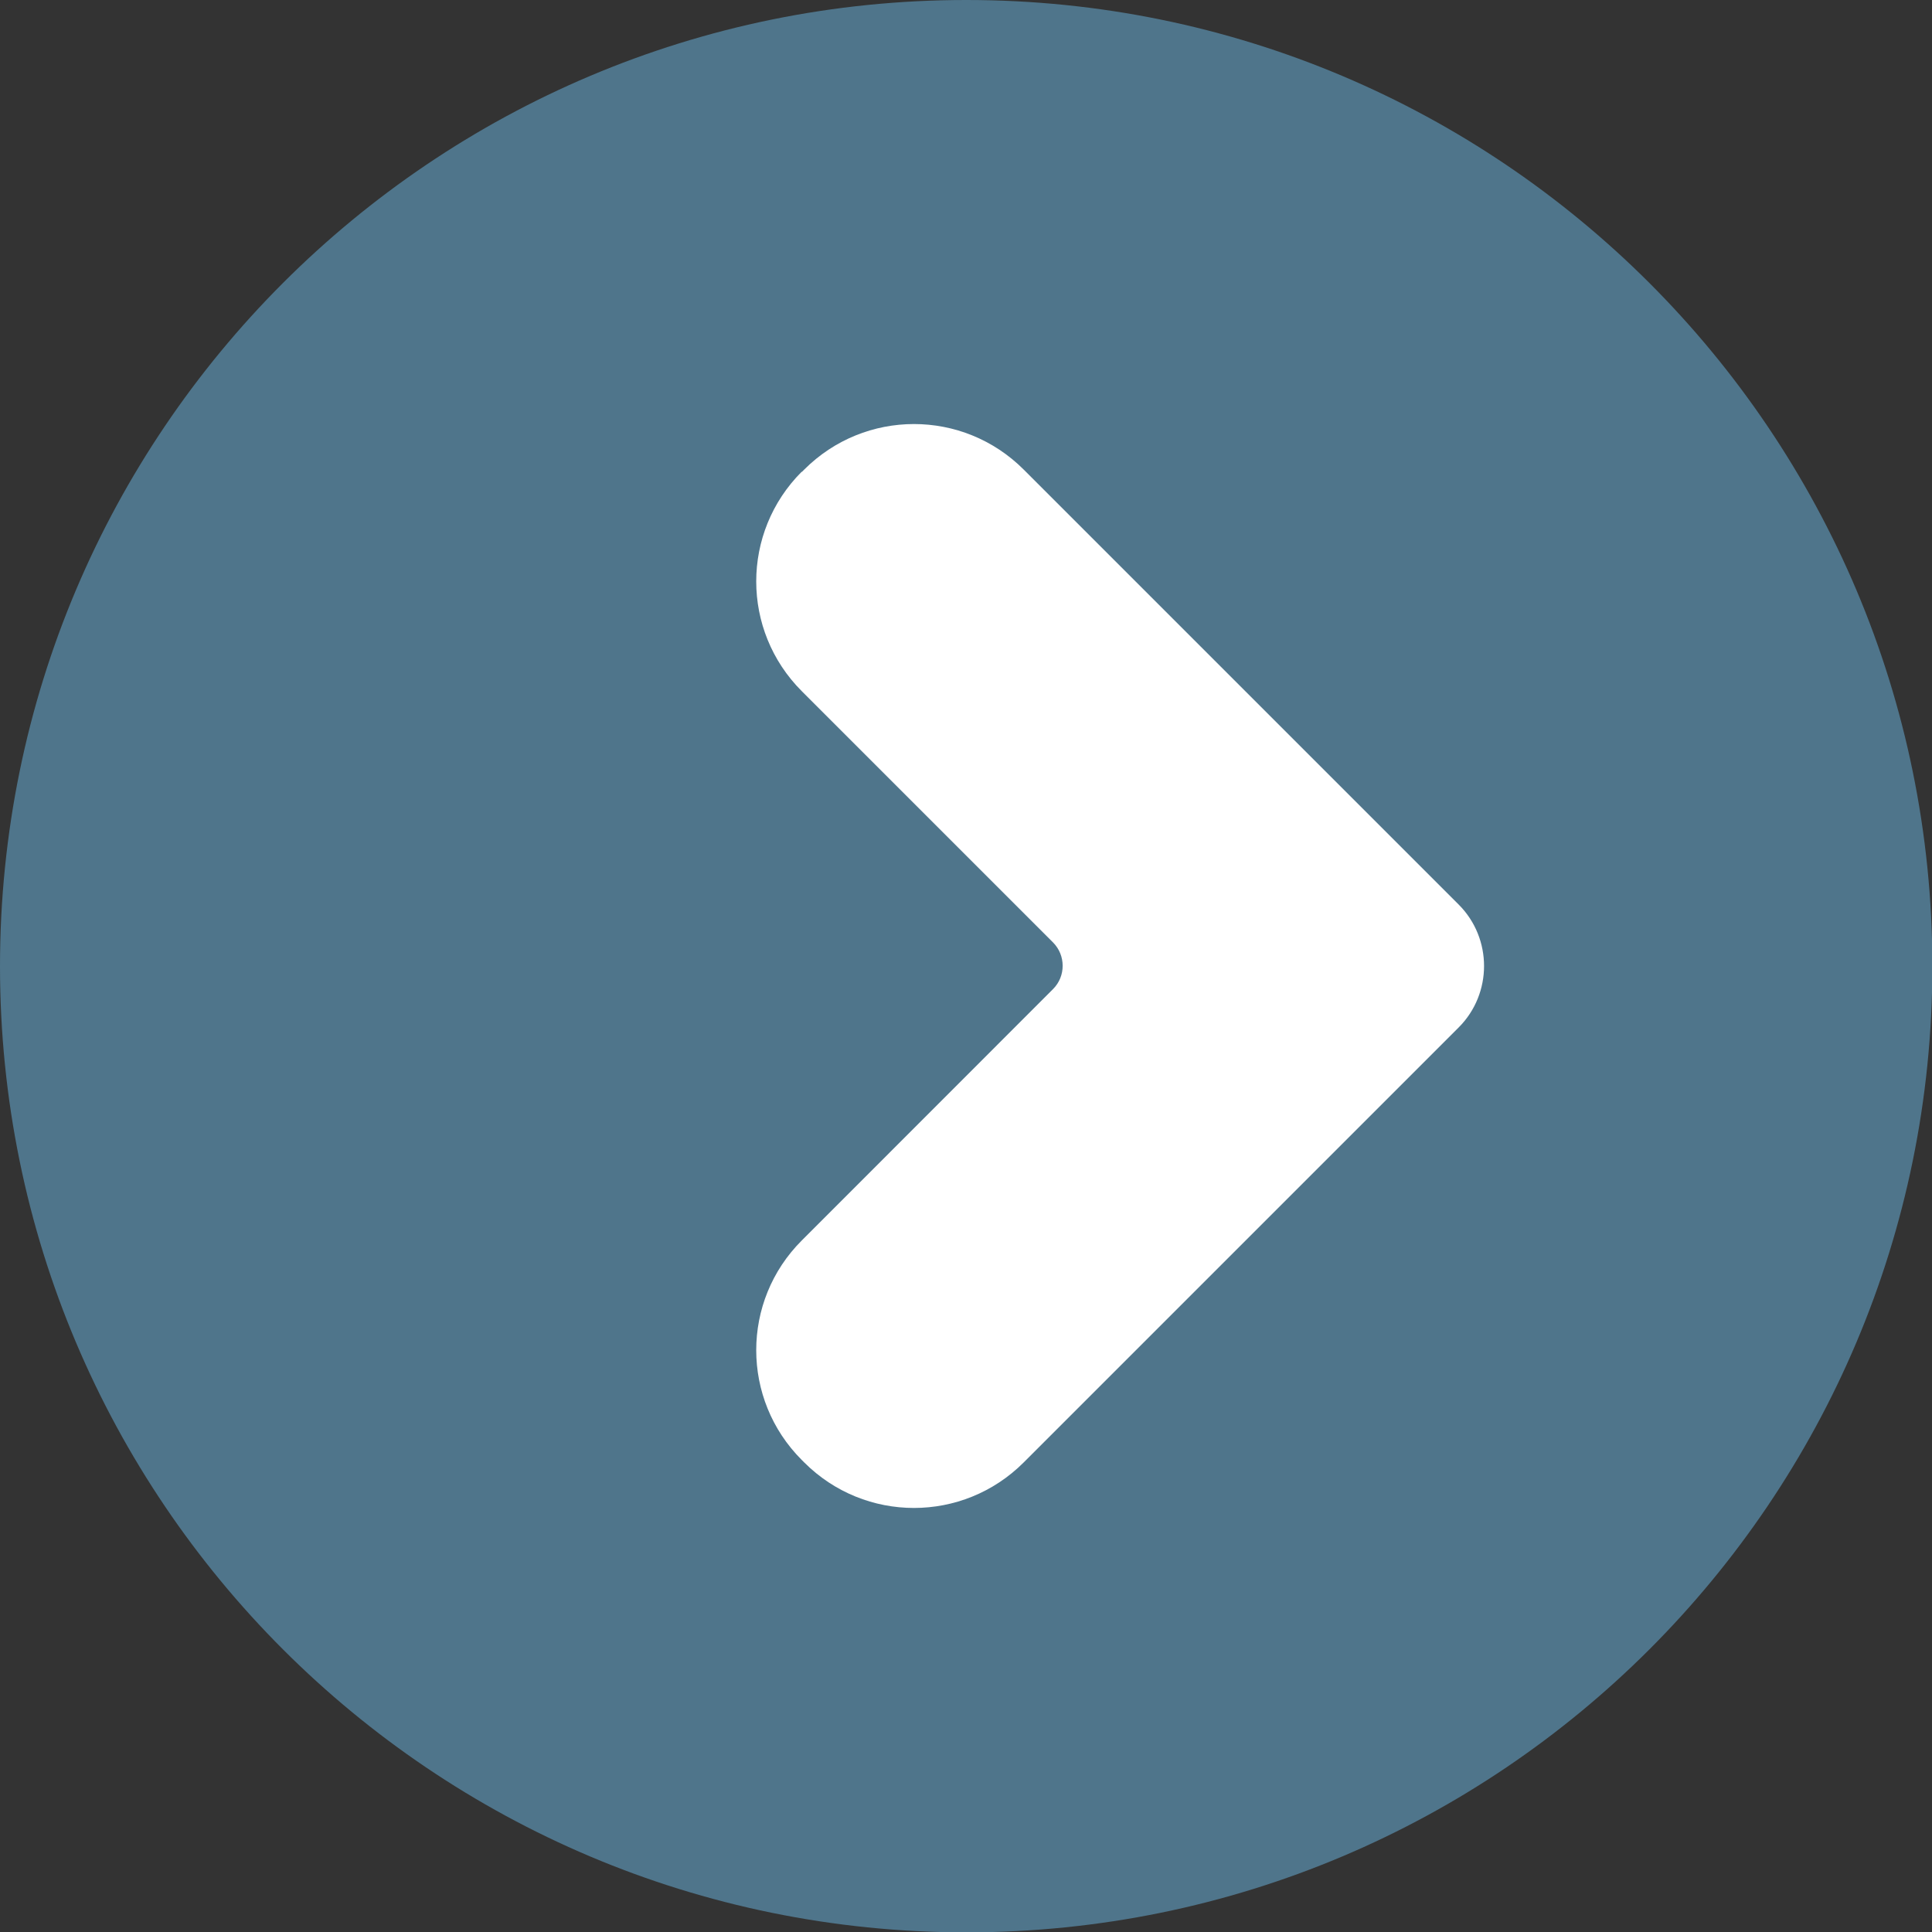
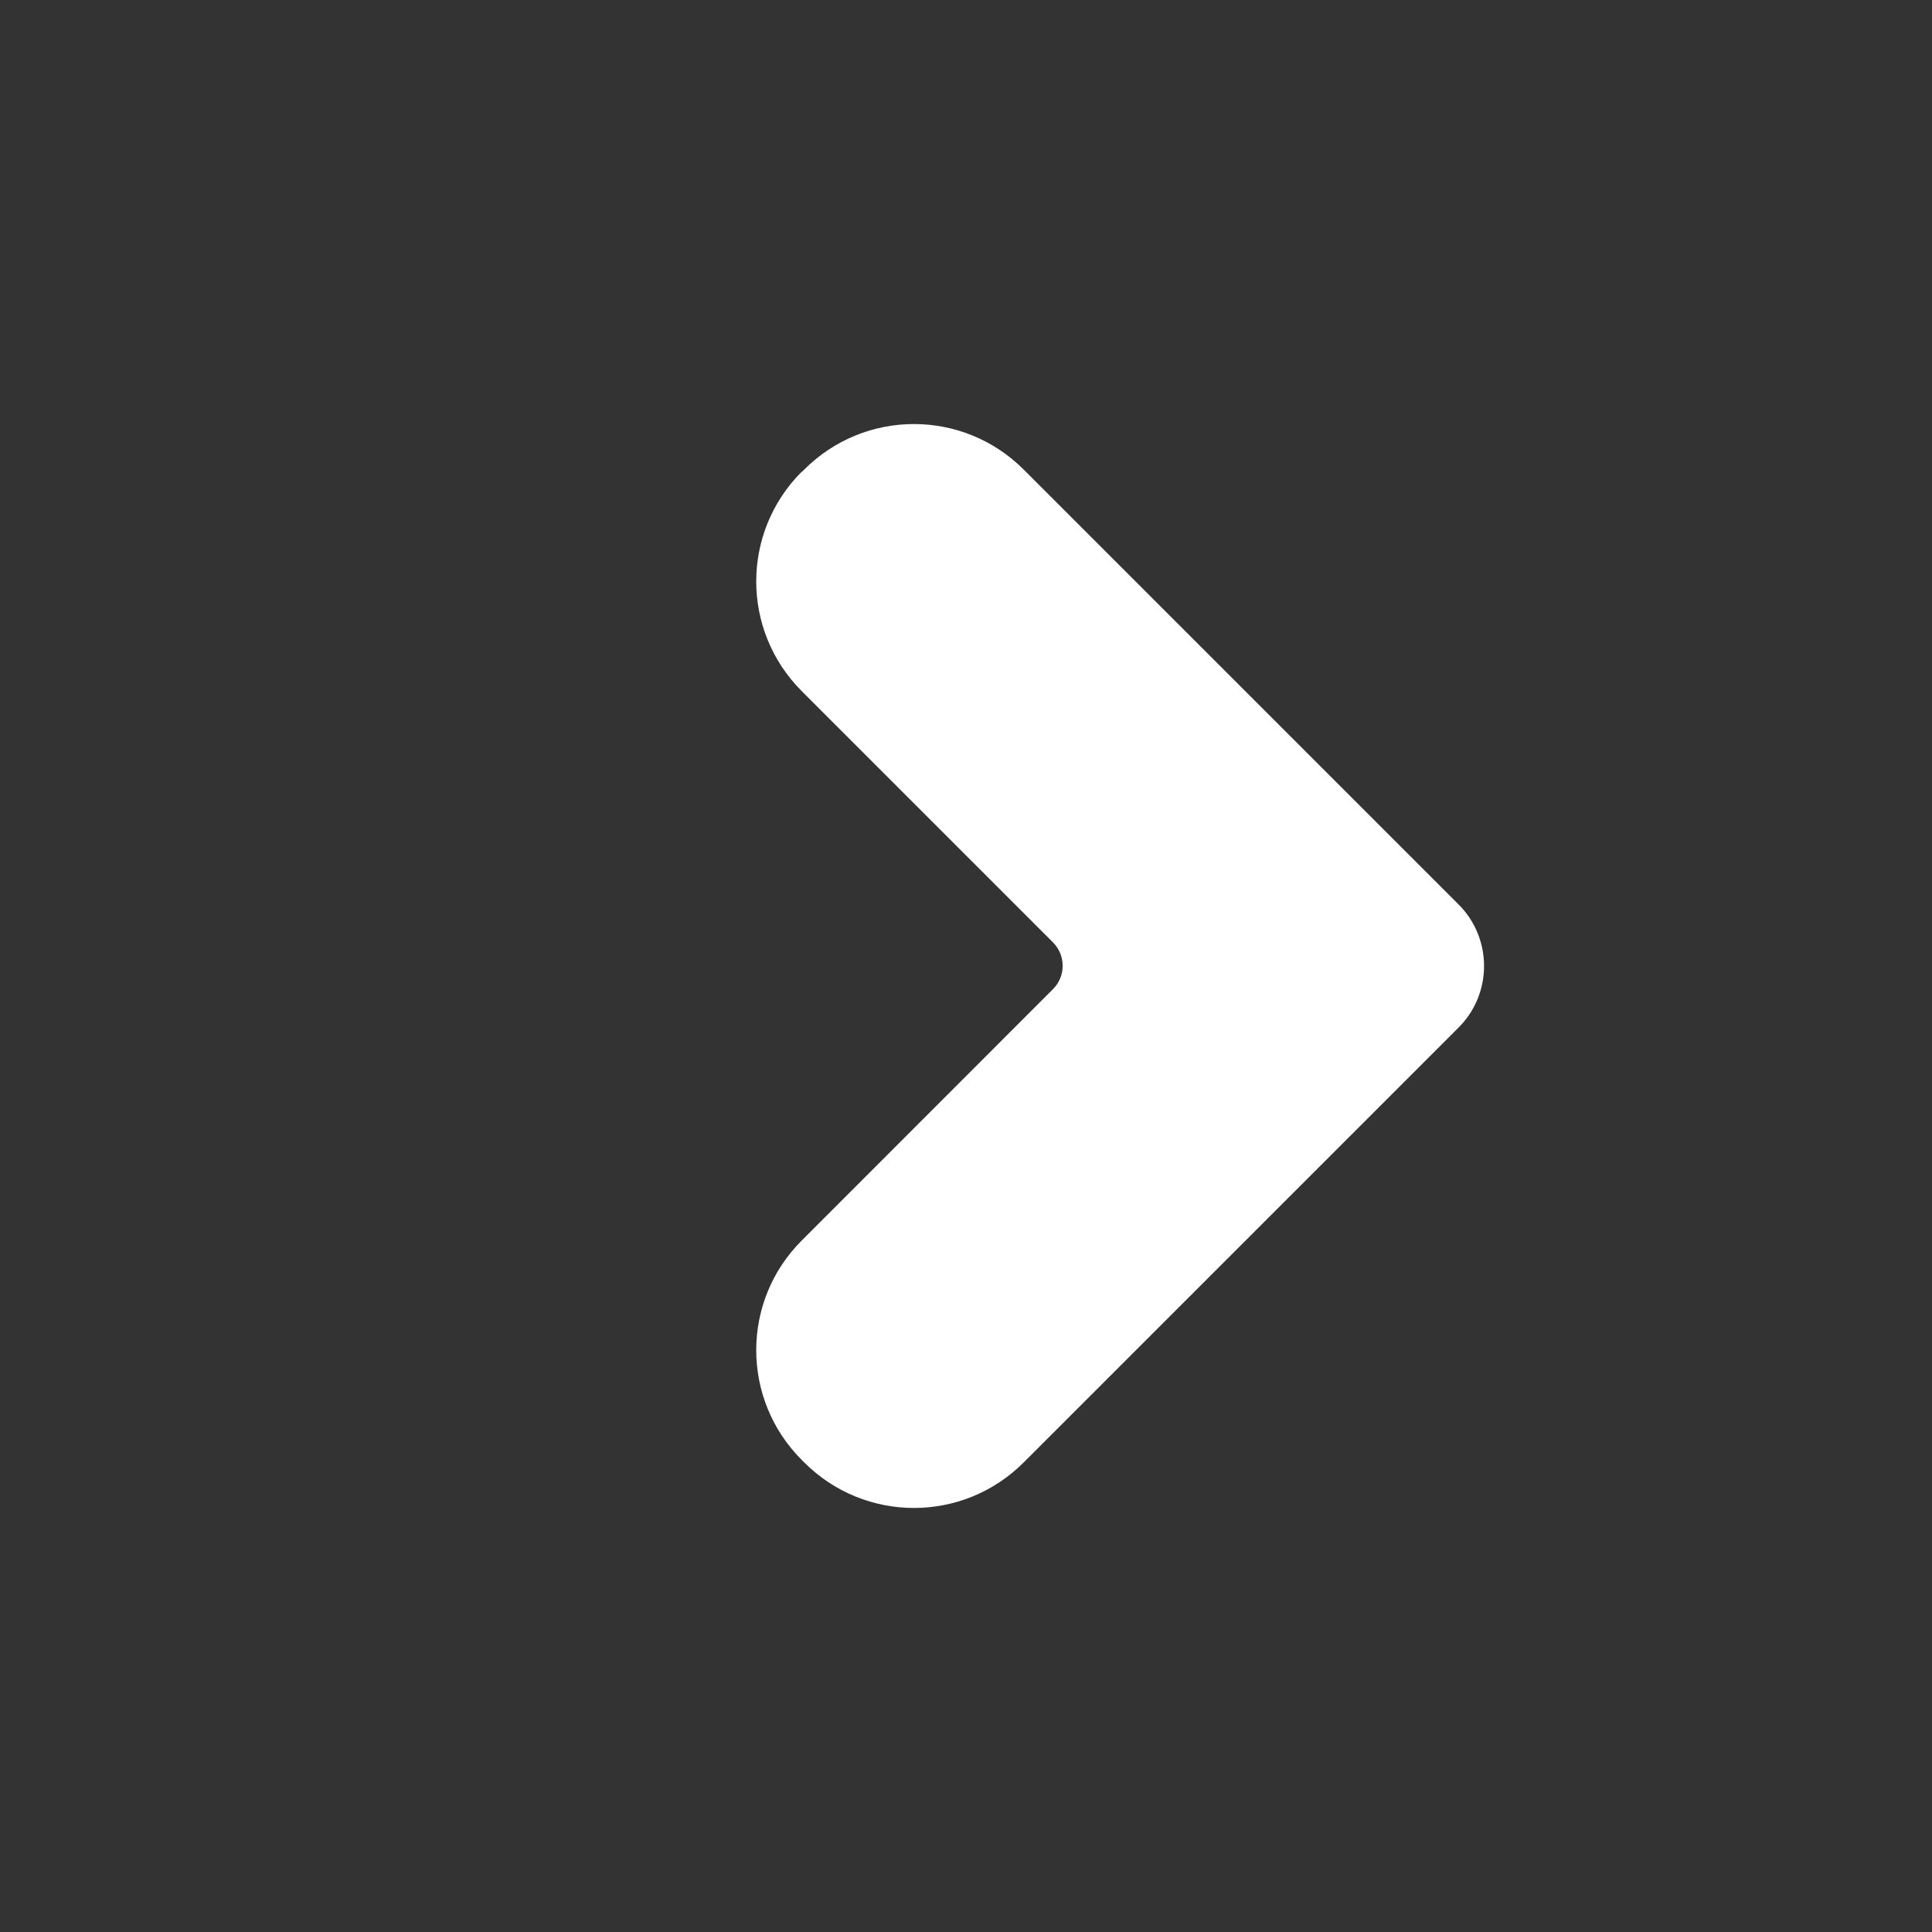
<svg xmlns="http://www.w3.org/2000/svg" width="16" height="16" viewBox="0 0 16 16" fill="none">
  <rect x="0" y="0" width="16" height="16" fill="#333333" stroke="none" />
  <g clip-path="url(#clip0_175_2)">
-     <path d="M8.002 16.003C12.421 16.003 16.003 12.421 16.003 8.002C16.003 3.582 12.421 0 8.002 0C3.582 0 0 3.582 0 8.002C0 12.421 3.582 16.003 8.002 16.003Z" fill="#4F758B" />
    <path d="M6.64 3.909L6.66 3.889C7.163 3.386 7.975 3.386 8.478 3.889L12.081 7.492C12.36 7.772 12.36 8.228 12.081 8.508L8.478 12.111C7.975 12.614 7.163 12.614 6.66 12.111L6.64 12.091C6.137 11.588 6.137 10.775 6.64 10.273L8.721 8.191C8.827 8.085 8.827 7.912 8.721 7.805L6.64 5.724C6.137 5.221 6.137 4.409 6.64 3.906V3.909Z" fill="white" />
  </g>
  <defs>
    <clipPath id="clip0_175_2">
      <rect width="16" height="16" fill="white" />
    </clipPath>
  </defs>
</svg>